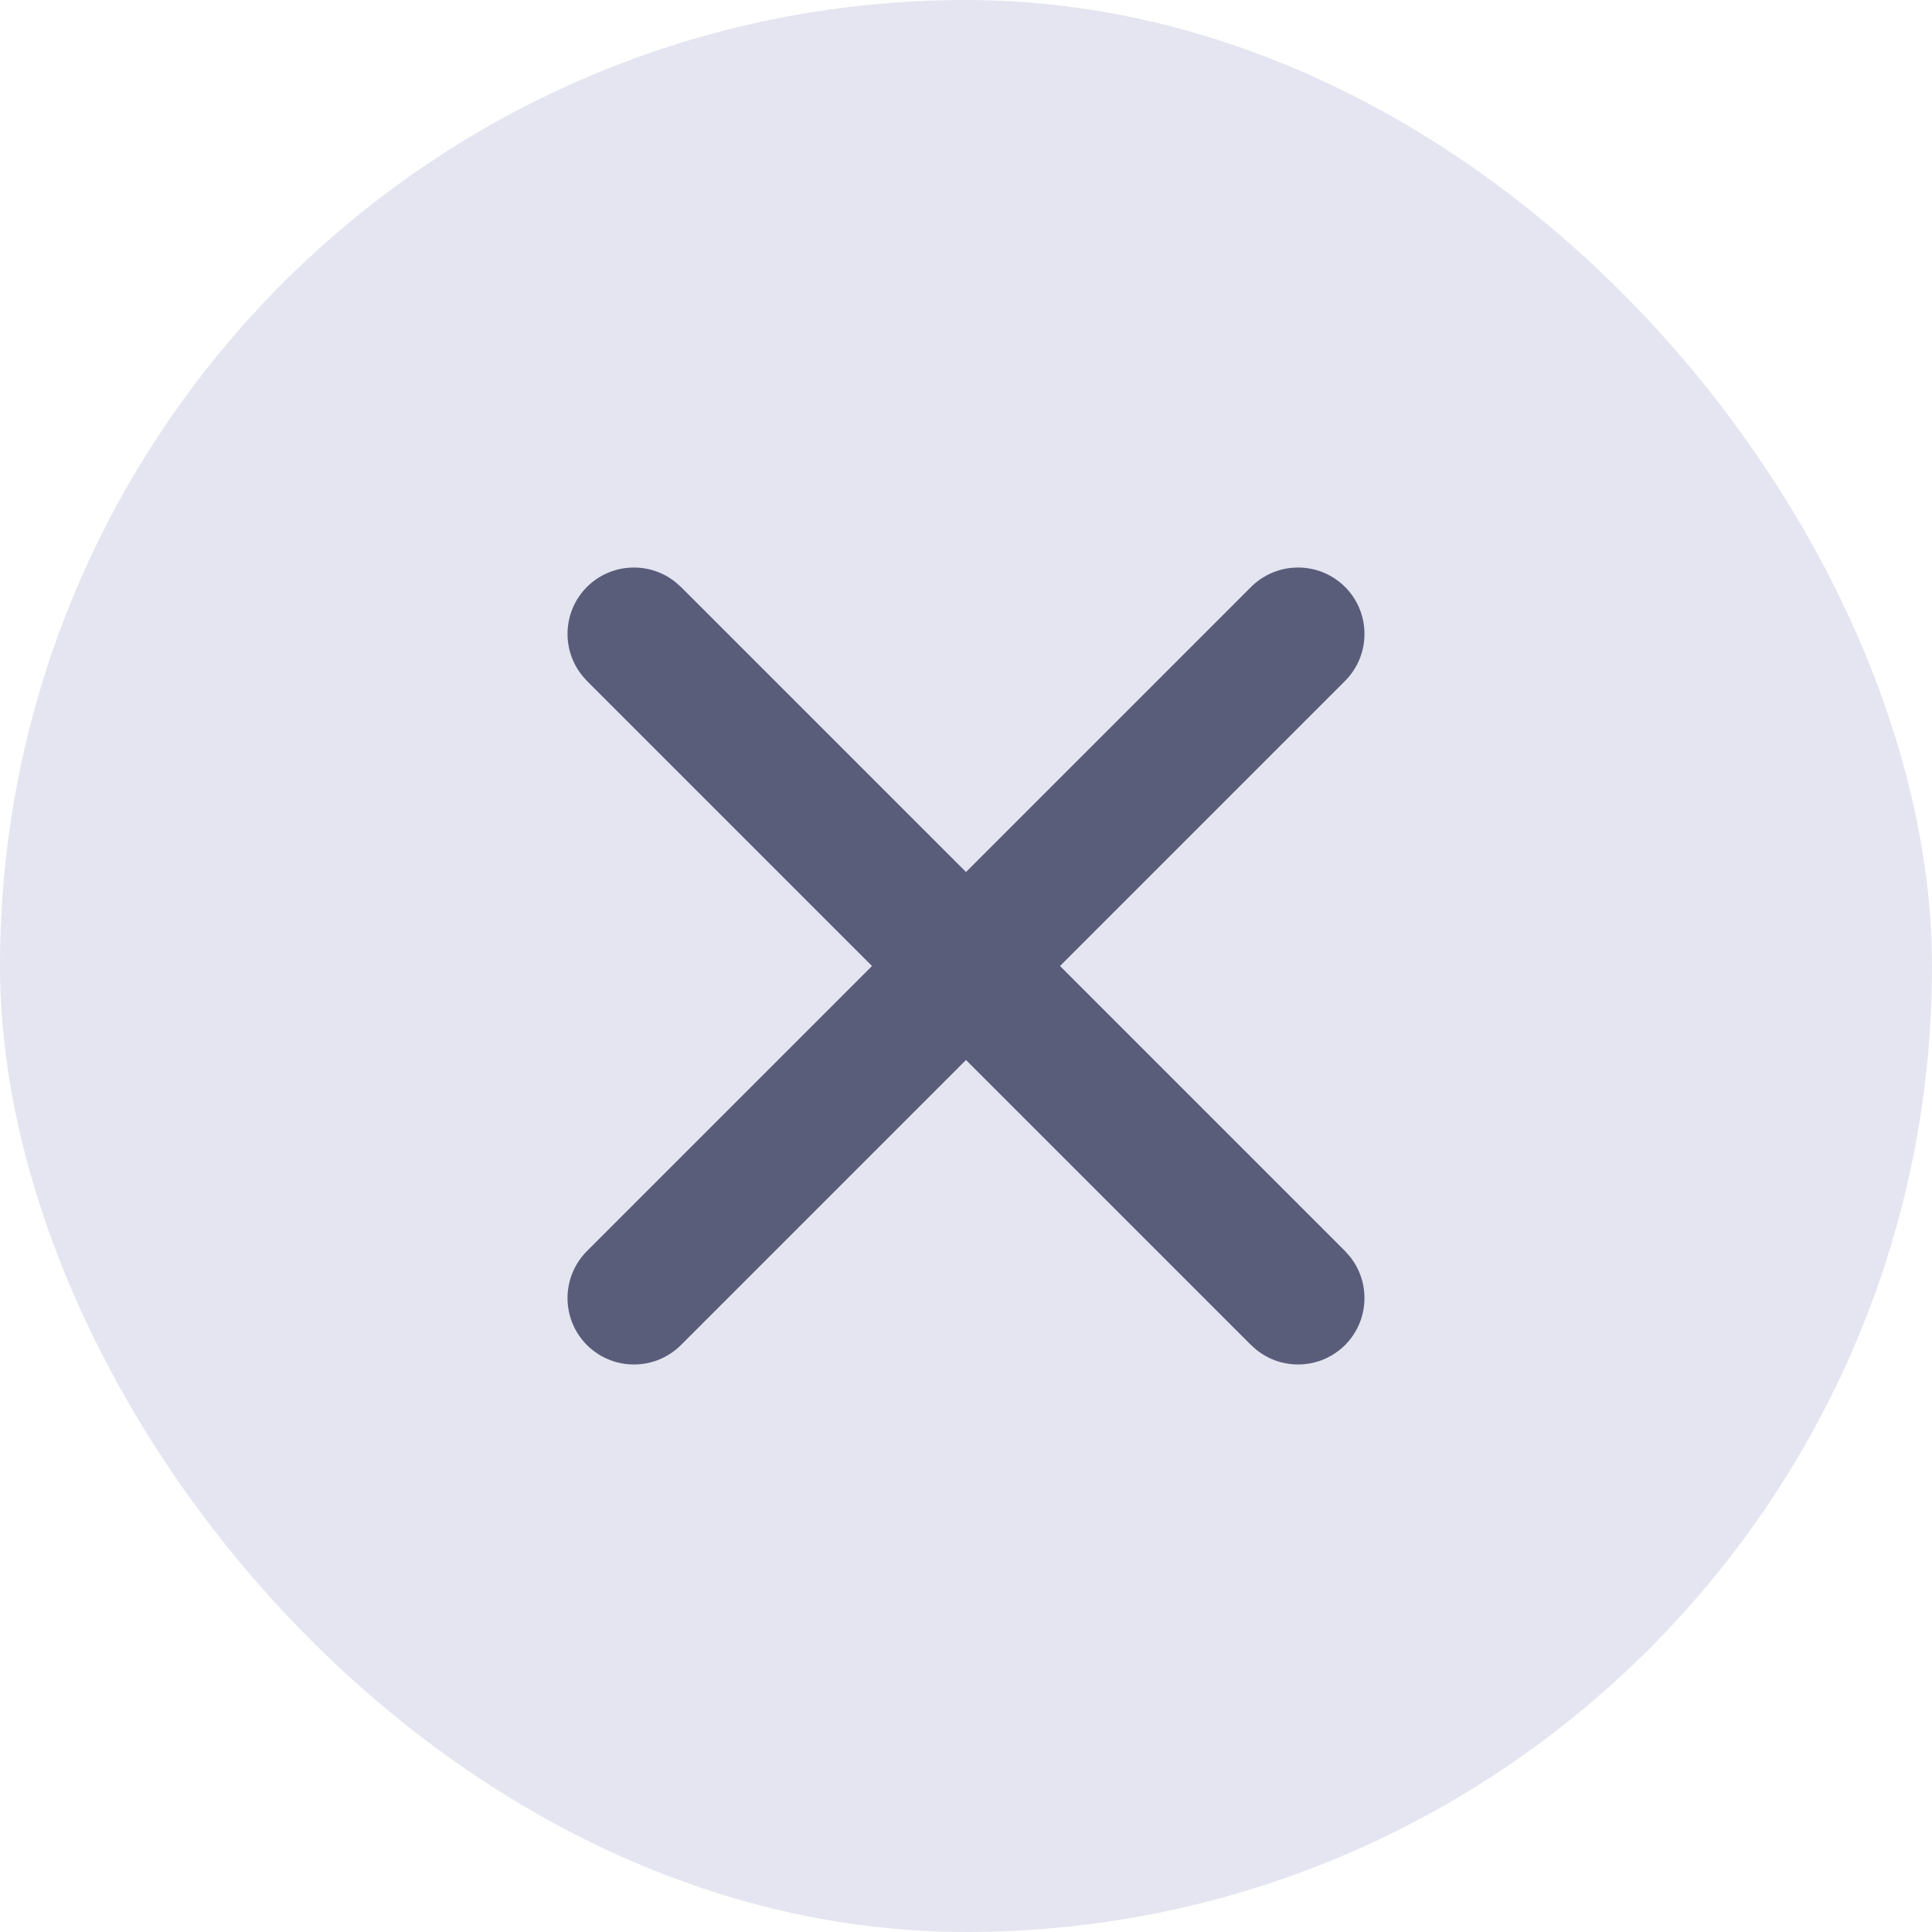
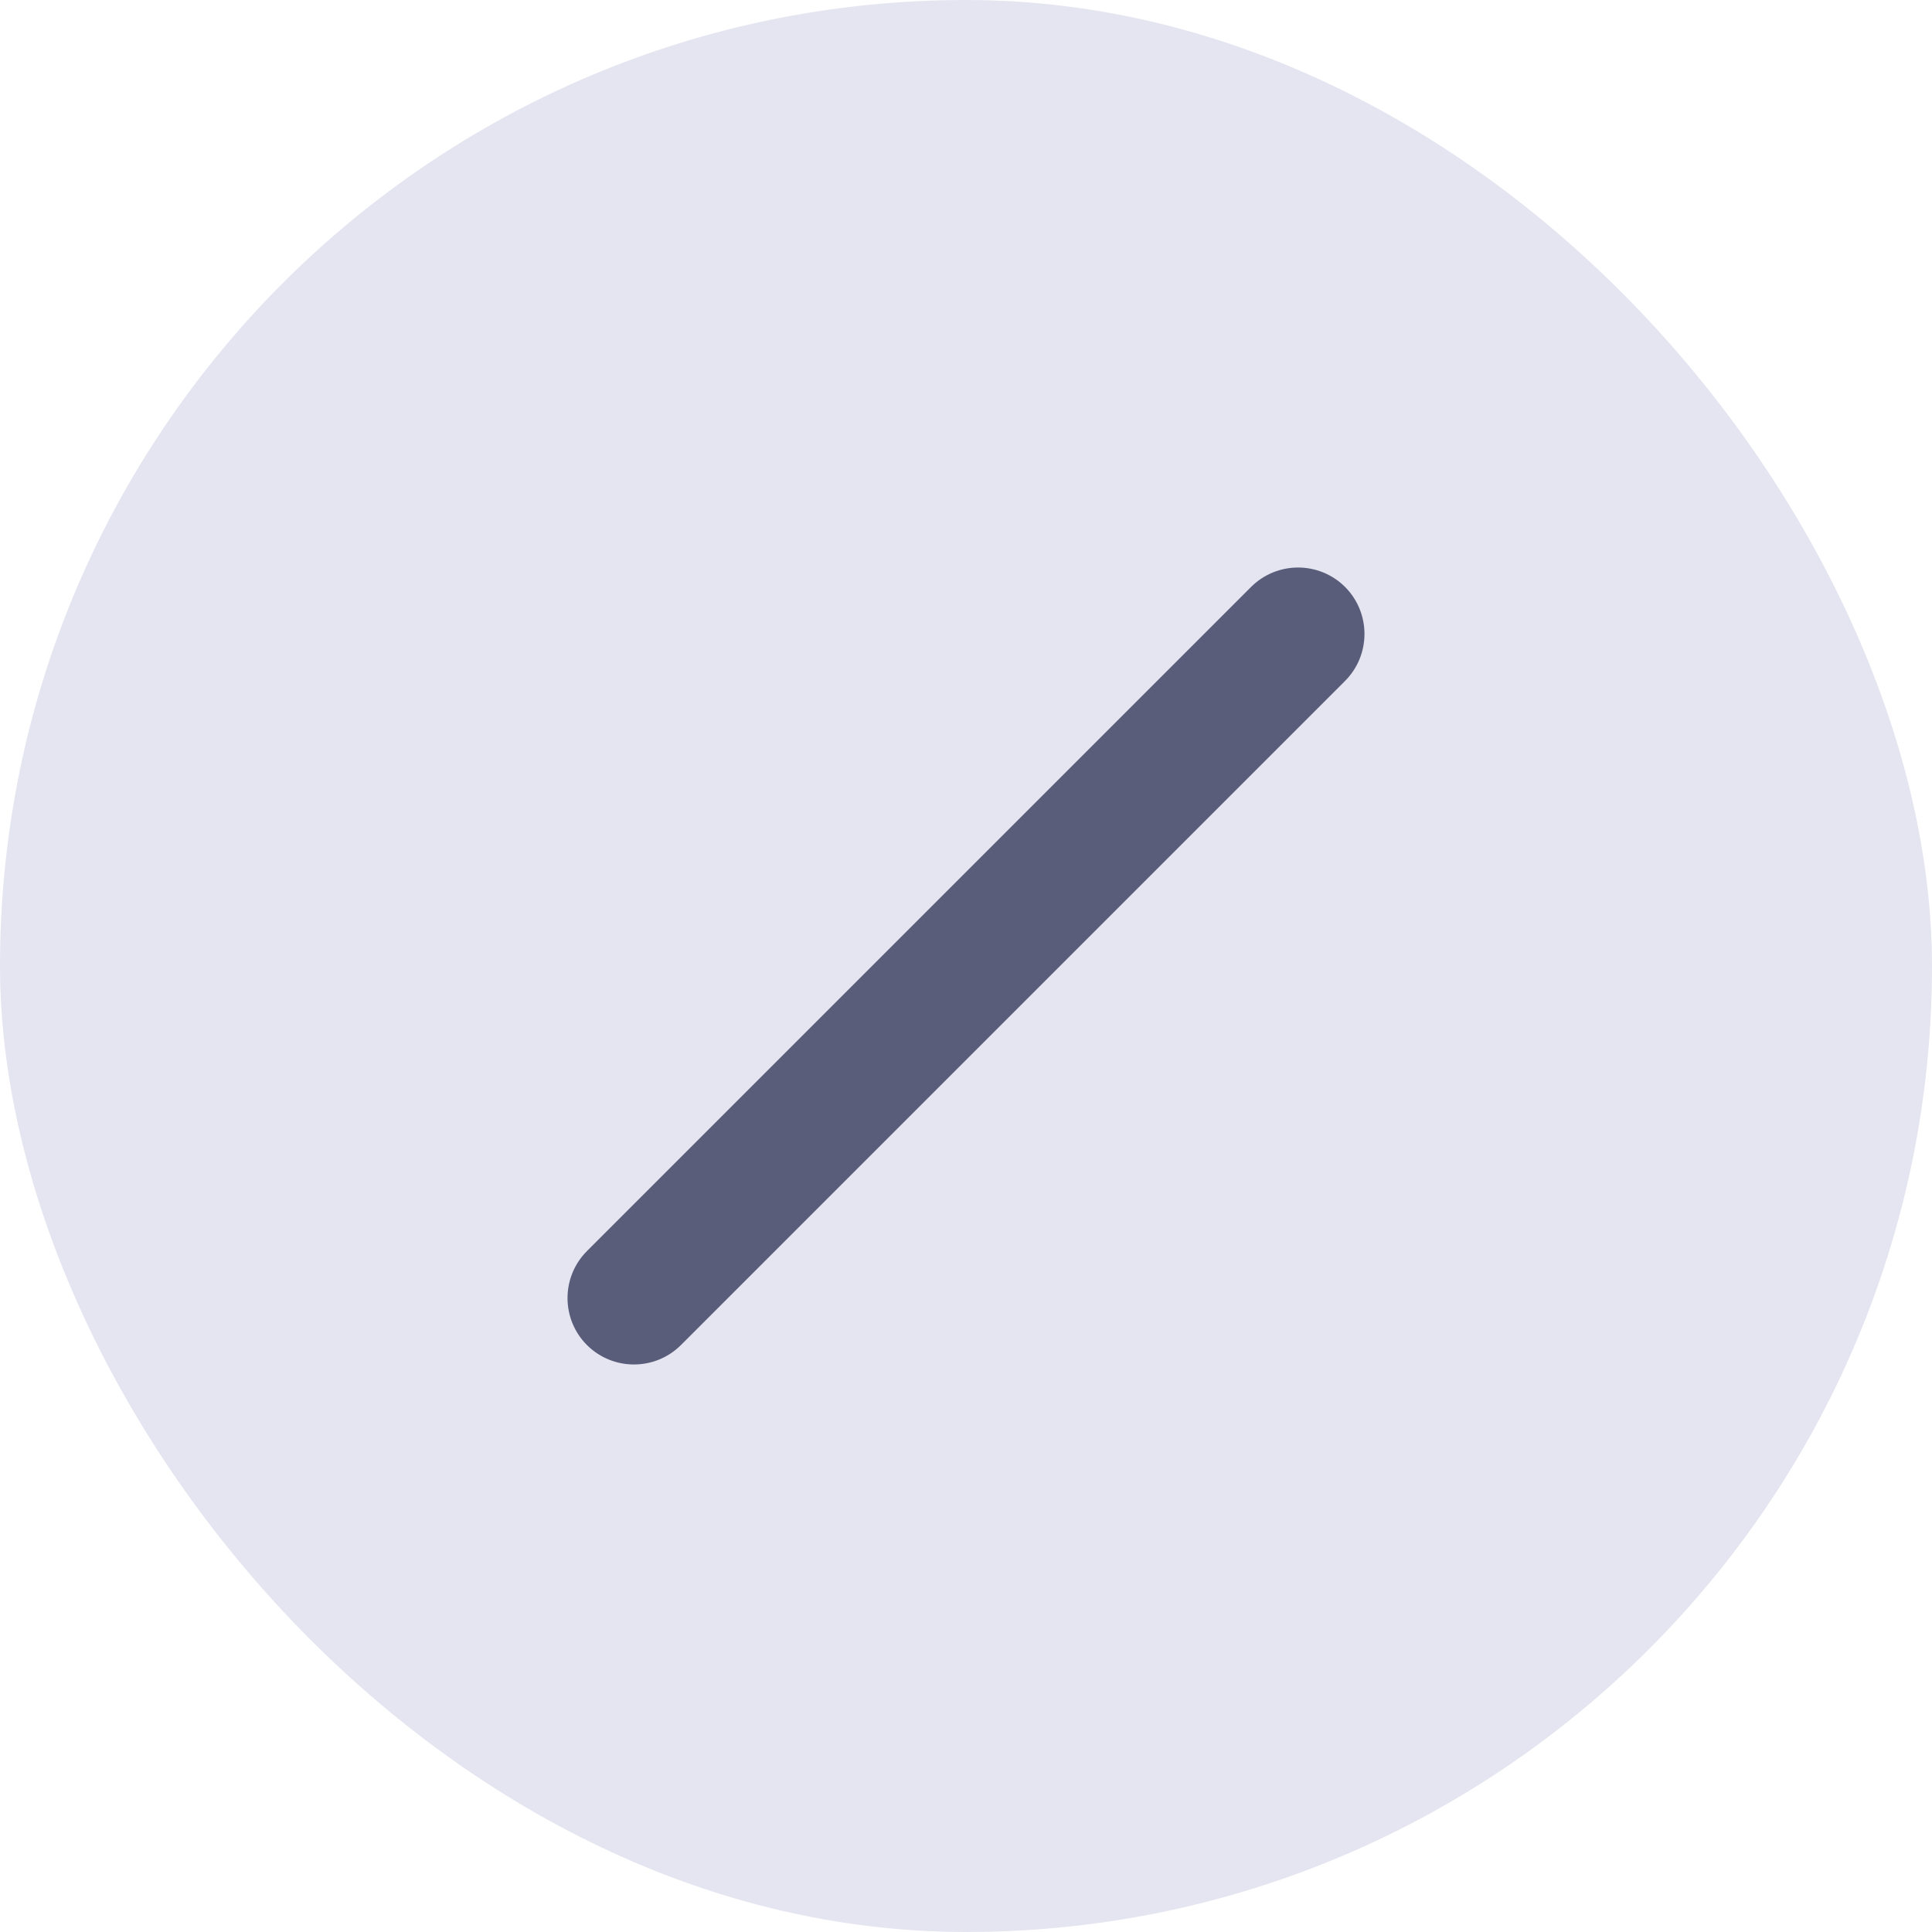
<svg xmlns="http://www.w3.org/2000/svg" width="20" height="20" viewBox="0 0 20 20" fill="none">
  <rect width="20" height="20" rx="10" fill="#E4E5F0" />
  <path d="M12.951 6.076C13.22 5.808 13.655 5.808 13.924 6.076C14.192 6.345 14.192 6.78 13.924 7.049L7.049 13.924C6.78 14.192 6.345 14.192 6.076 13.924C5.808 13.655 5.808 13.22 6.076 12.951L12.951 6.076Z" fill="#595D7A" />
-   <path d="M6.076 6.076C6.328 5.825 6.726 5.809 6.996 6.029L7.049 6.076L13.924 12.951L13.971 13.004C14.191 13.274 14.175 13.672 13.924 13.924C13.672 14.175 13.274 14.191 13.004 13.971L12.951 13.924L6.076 7.049L6.029 6.996C5.809 6.726 5.825 6.328 6.076 6.076Z" fill="#595D7A" />
</svg>